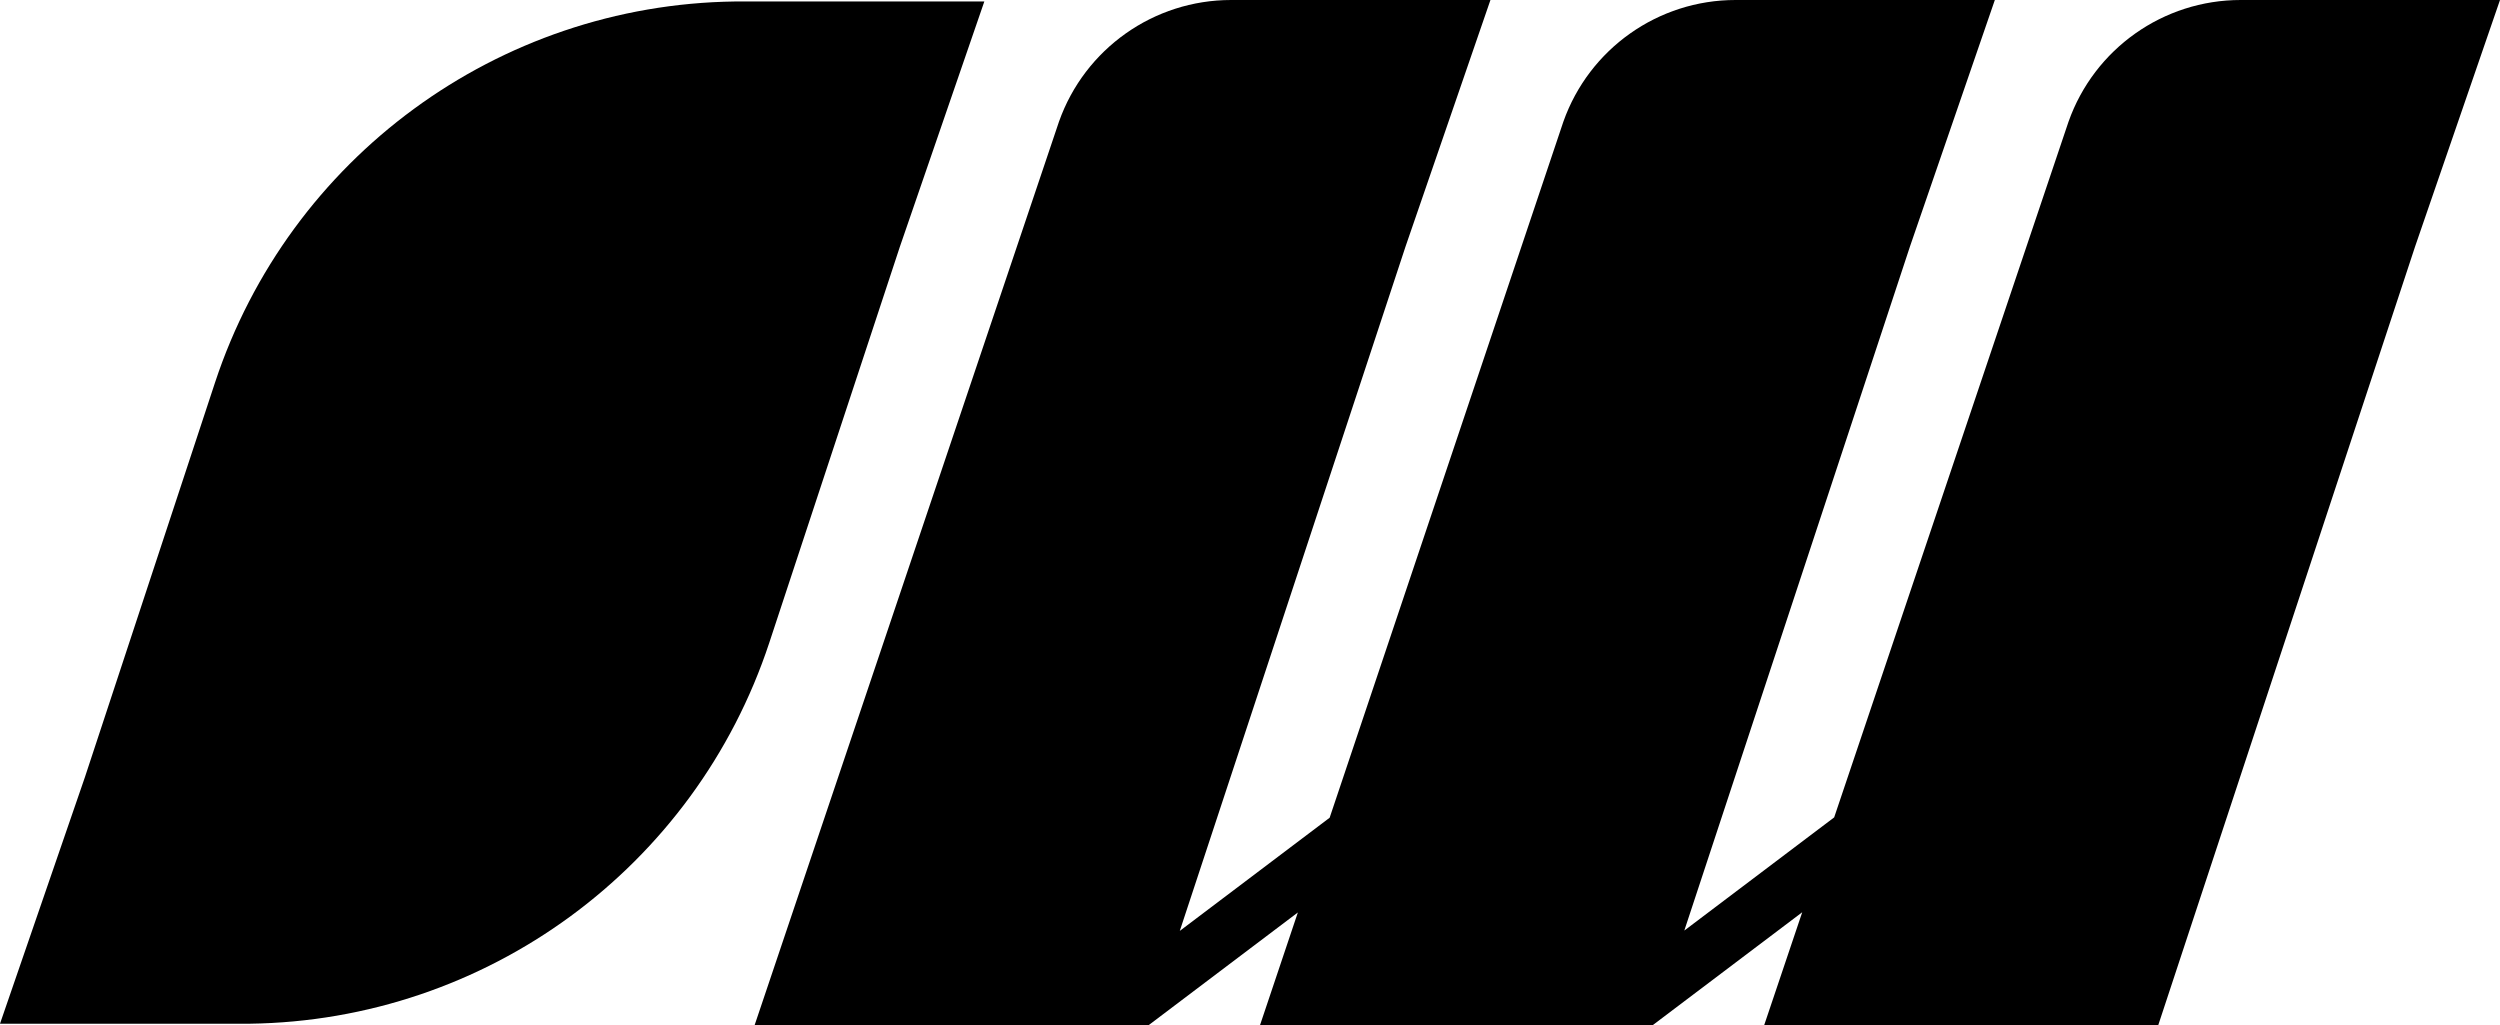
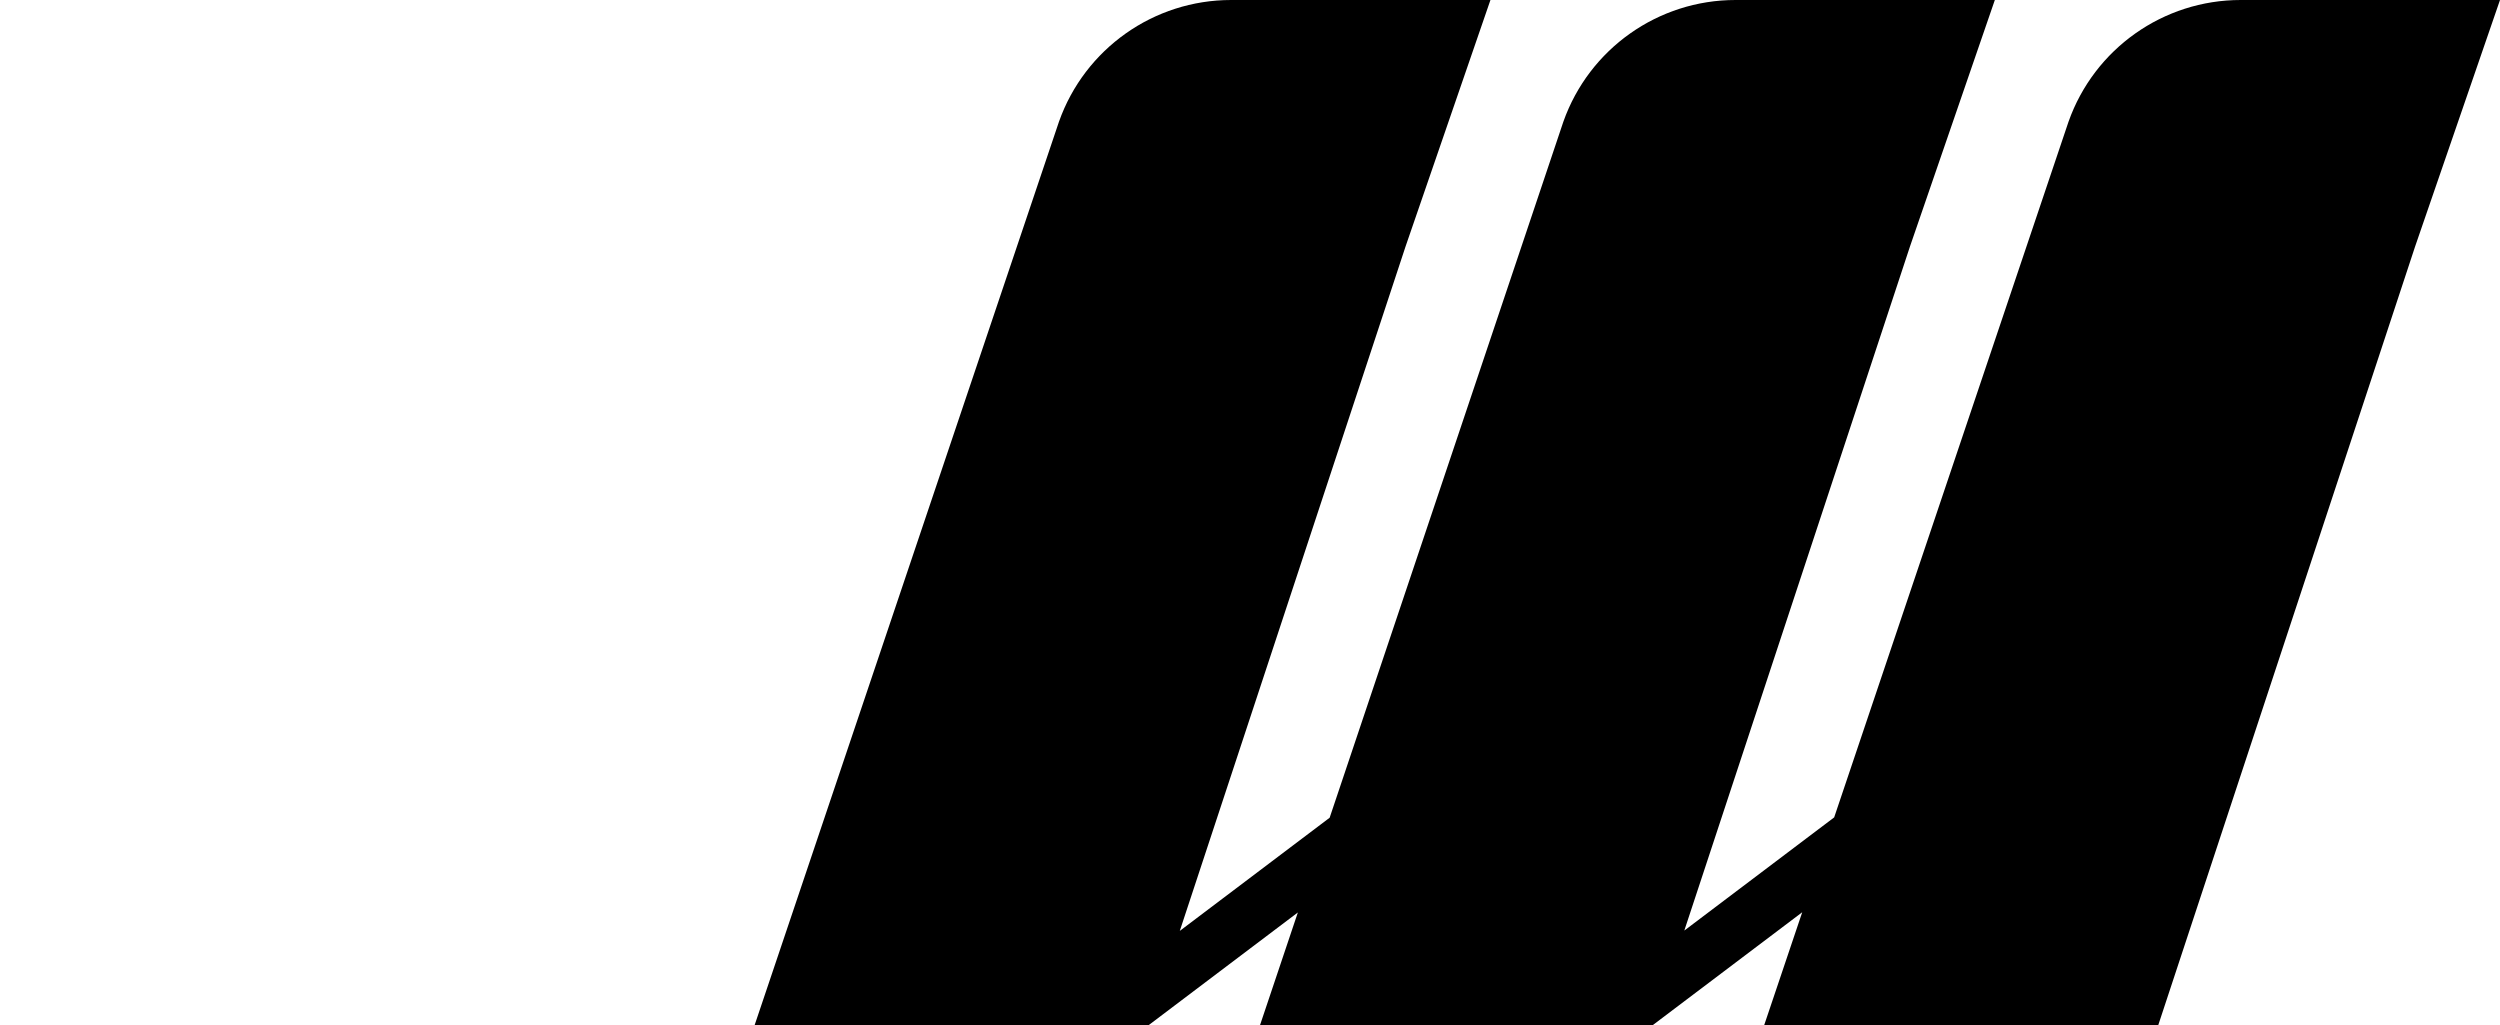
<svg xmlns="http://www.w3.org/2000/svg" id="Ebene_2" data-name="Ebene 2" viewBox="0 0 978 401.06">
  <g id="Ebene_1-2" data-name="Ebene 1">
    <g>
      <path d="M876.56,0c-30.27,0-57.25,19.07-67.35,47.6l-91.68,272.16-58.63,44.28,88.28-267.61L780.38,0h-101.44c-30.27,0-57.25,19.07-67.35,47.6l-91.43,272.29-58.63,44.28,88.32-267.74L583.06,0h-101.44c-30.27,0-57.25,19.07-67.35,47.6l-119.07,353.46h154.16l.02-.04,58.34-44.07-14.81,44.11h153.77l.06-.17,58.29-44.02-14.89,44.19h154.16l100.49-304.63L978,0h-101.44Z" />
-       <path d="M351.86,97.02L385.07.58h-97.6C194.83,1.81,113.16,61.67,84.12,149.65l-50.91,154.4L0,400.48h97.6c92.64-1.22,174.31-61.08,203.35-149.07l50.92-154.4Z" />
    </g>
  </g>
</svg>